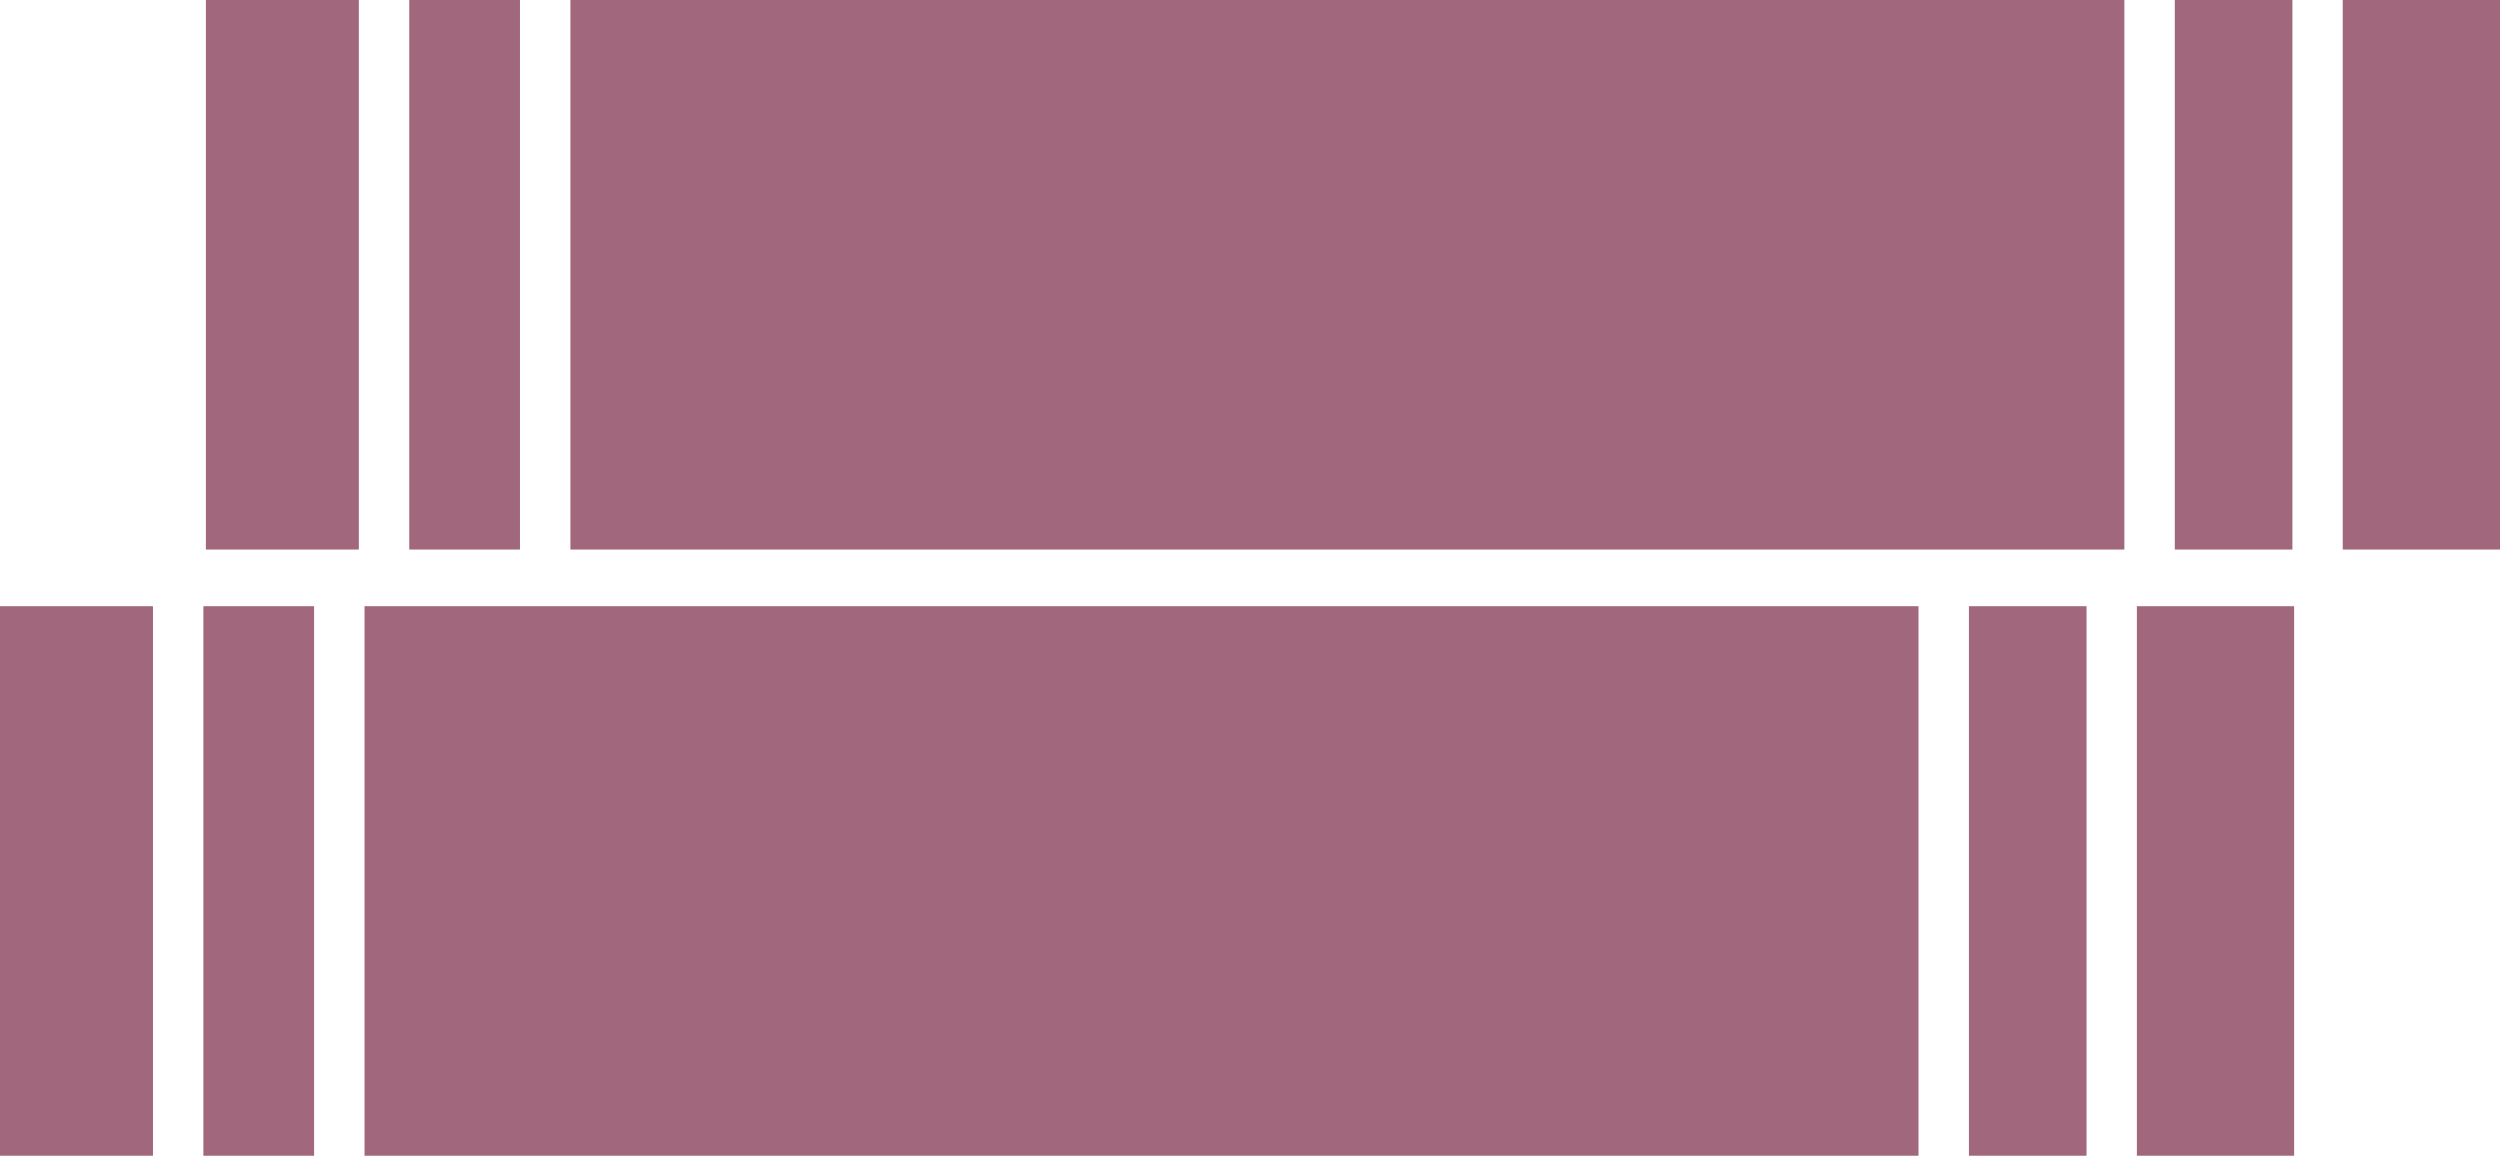
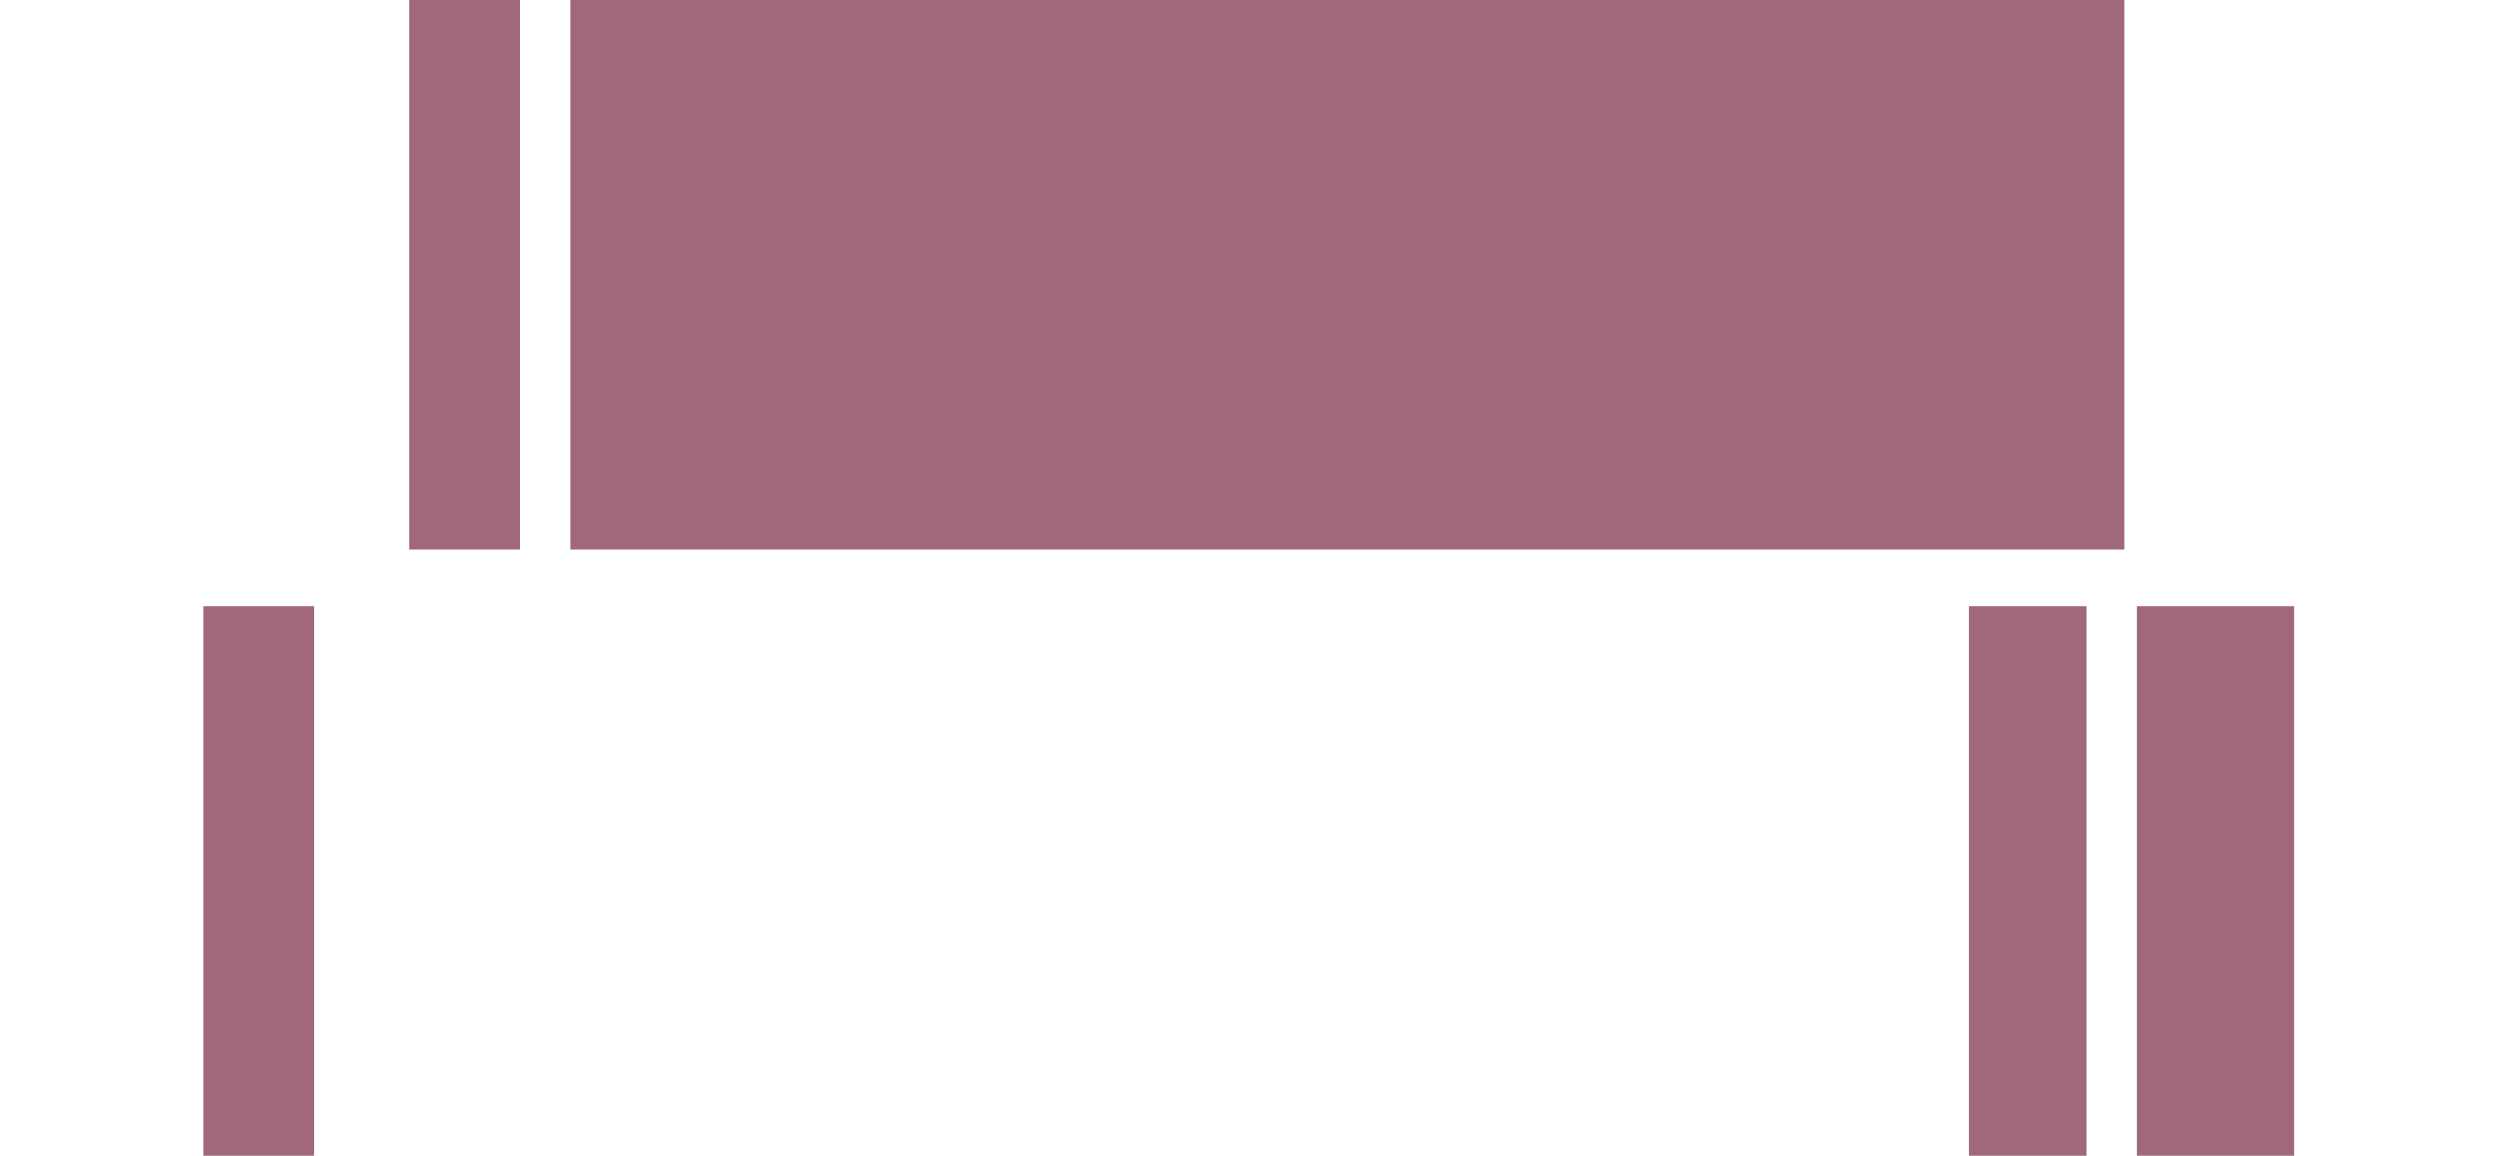
<svg xmlns="http://www.w3.org/2000/svg" width="218.579" height="101.048" viewBox="0 0 218.579 101.048">
  <g id="Group_6733" data-name="Group 6733" transform="translate(-31.712 -525.951)">
    <g id="Group_6457" data-name="Group 6457" transform="translate(31.713 578.951)">
      <path id="Path_5660" data-name="Path 5660" d="M0,9.68H48.048V0H0Z" transform="translate(27.461 0) rotate(90)" fill="#a0677d" />
-       <path id="Path_5661" data-name="Path 5661" d="M0,13.374H48.048V0H0Z" transform="translate(13.373 0) rotate(90)" fill="#a0677d" />
      <path id="Path_5662" data-name="Path 5662" d="M0,10.283H48.048V0H0Z" transform="translate(182.428 0) rotate(90)" fill="#a0677d" />
-       <path id="Path_5663" data-name="Path 5663" d="M0,135.866H48.048V0H0Z" transform="translate(167.737 0) rotate(90)" fill="#a0677d" />
      <path id="Path_5664" data-name="Path 5664" d="M0,13.749H48.048V0H0Z" transform="translate(200.578 0) rotate(90)" fill="#a0677d" />
    </g>
    <g id="Group_6716" data-name="Group 6716" transform="translate(49.713 525.951)">
      <path id="Path_5660-2" data-name="Path 5660" d="M0,9.68H48.048V0H0Z" transform="translate(27.461 0) rotate(90)" fill="#a0677d" />
-       <path id="Path_5661-2" data-name="Path 5661" d="M0,13.374H48.048V0H0Z" transform="translate(13.373 0) rotate(90)" fill="#a0677d" />
-       <path id="Path_5662-2" data-name="Path 5662" d="M0,10.283H48.048V0H0Z" transform="translate(182.428 0) rotate(90)" fill="#a0677d" />
      <path id="Path_5663-2" data-name="Path 5663" d="M0,135.866H48.048V0H0Z" transform="translate(167.737 0) rotate(90)" fill="#a0677d" />
-       <path id="Path_5664-2" data-name="Path 5664" d="M0,13.749H48.048V0H0Z" transform="translate(200.578 0) rotate(90)" fill="#a0677d" />
    </g>
  </g>
</svg>